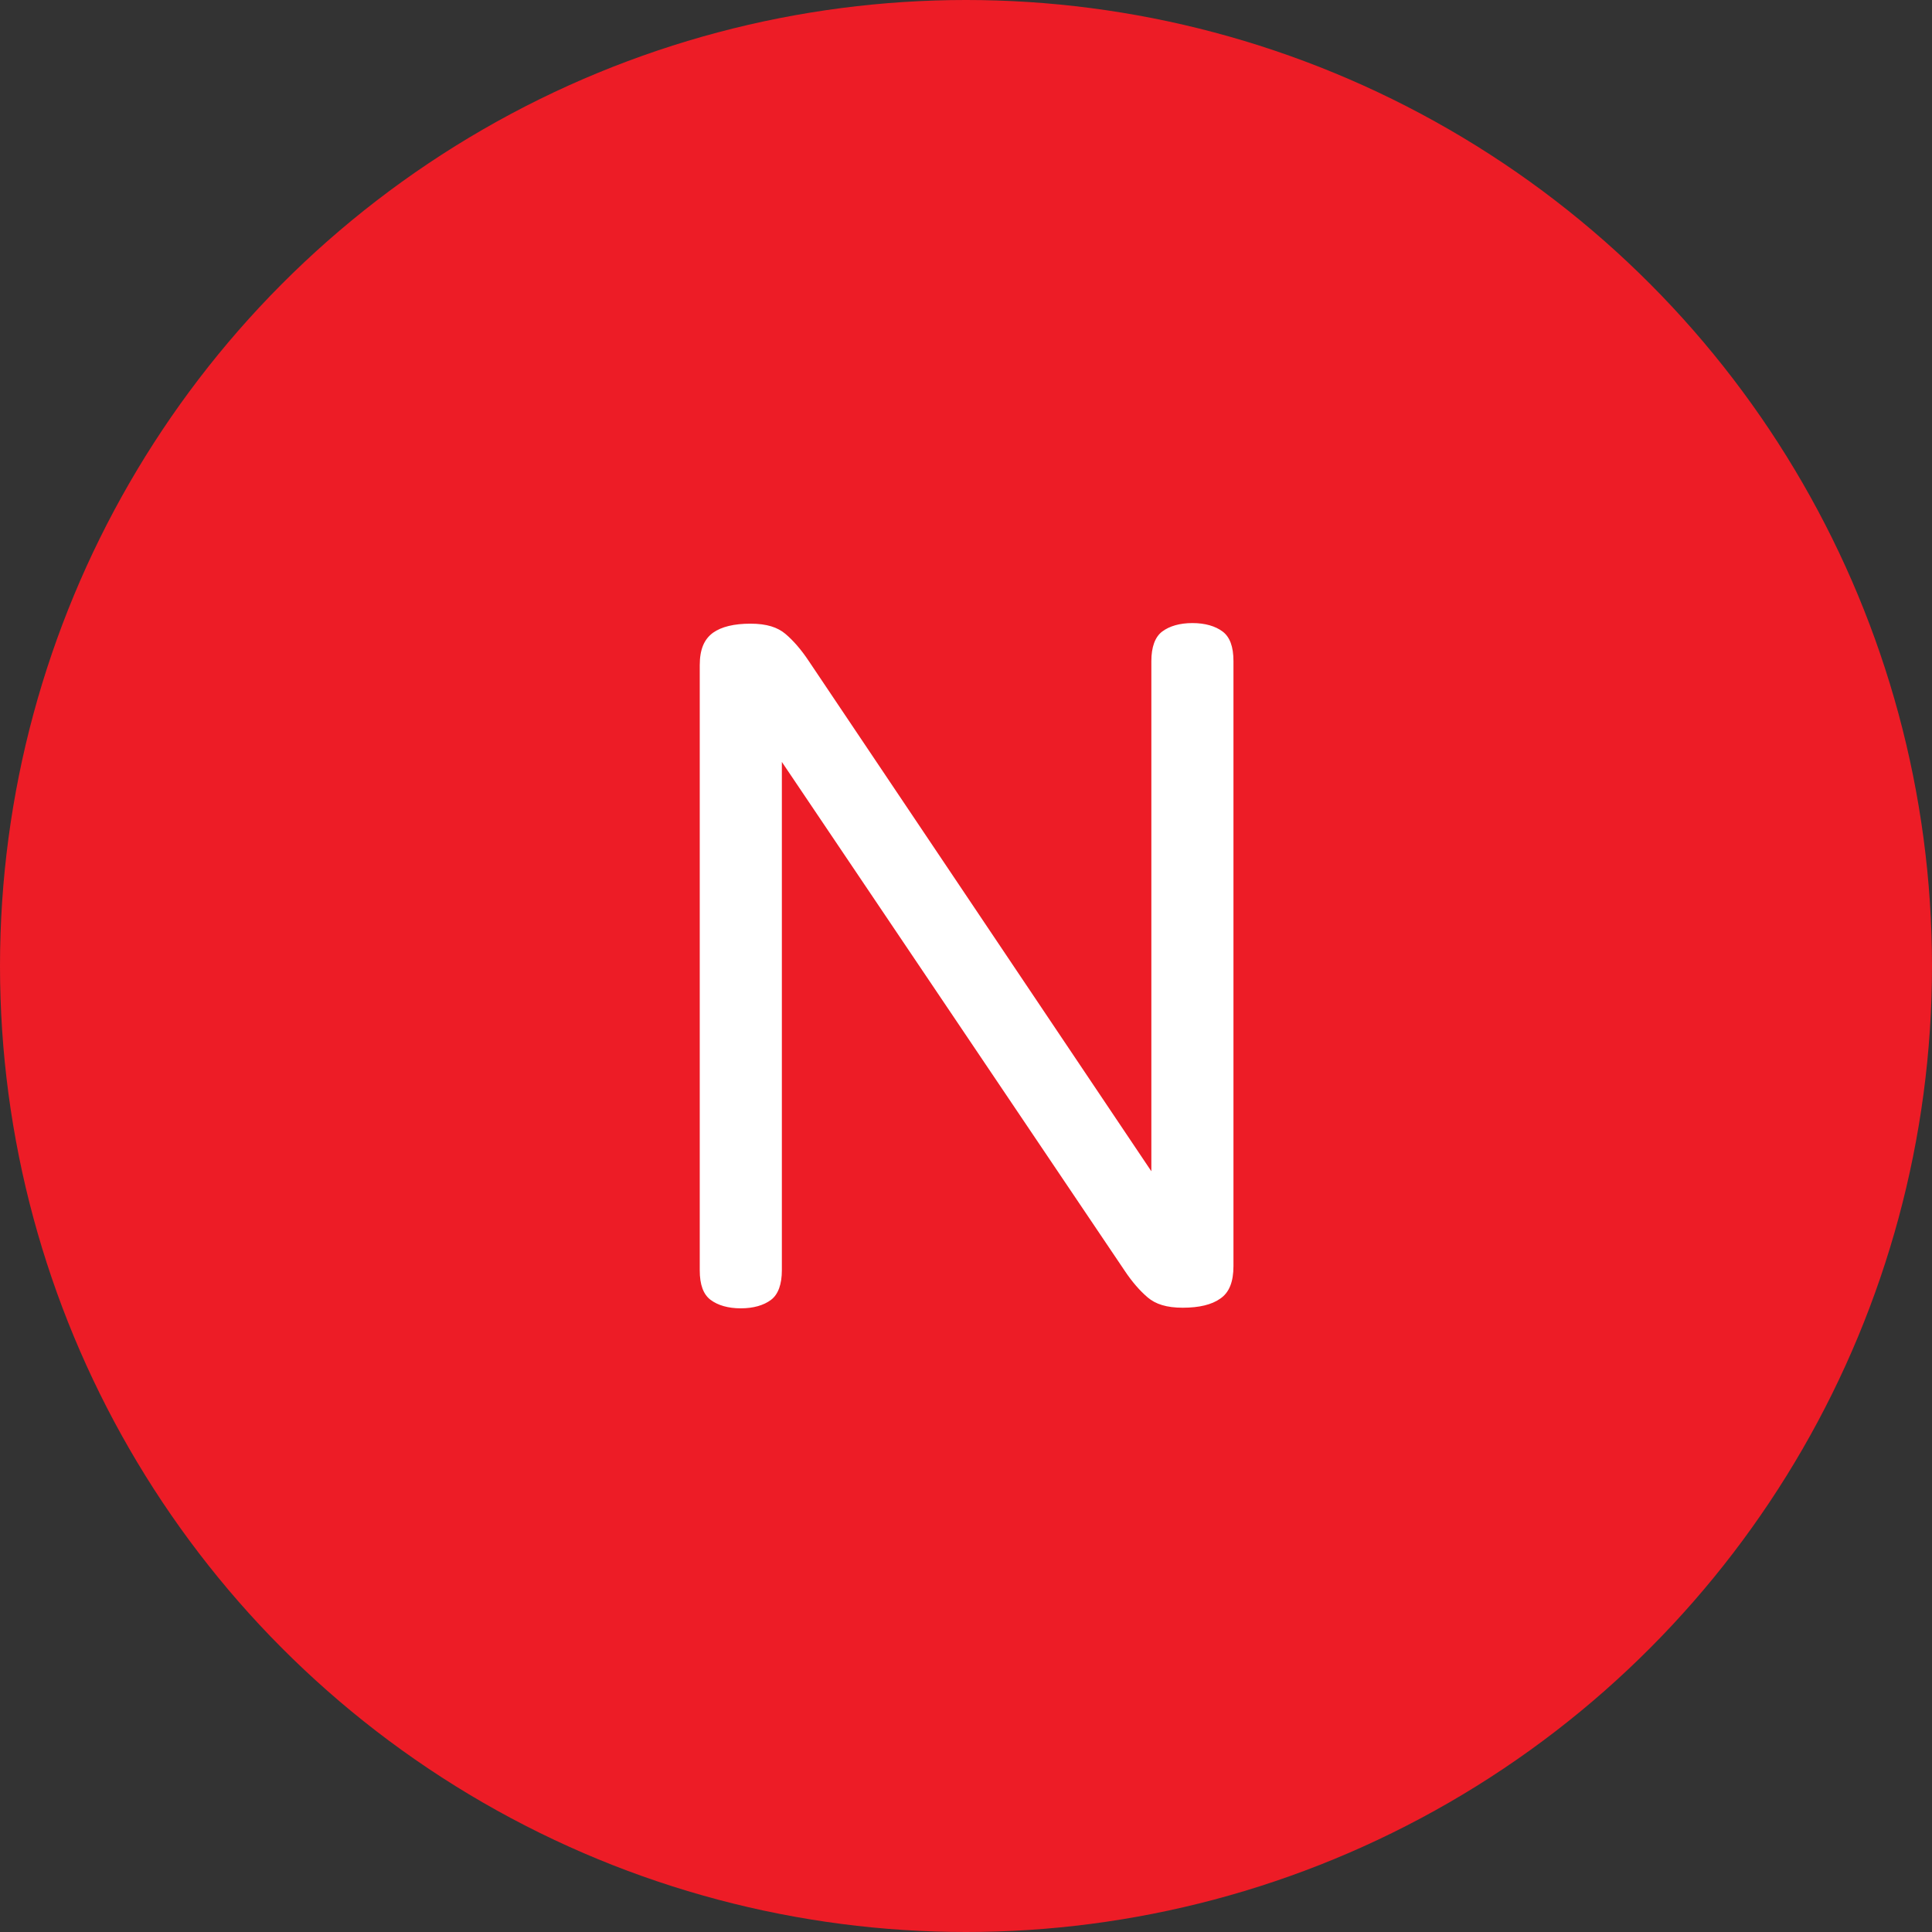
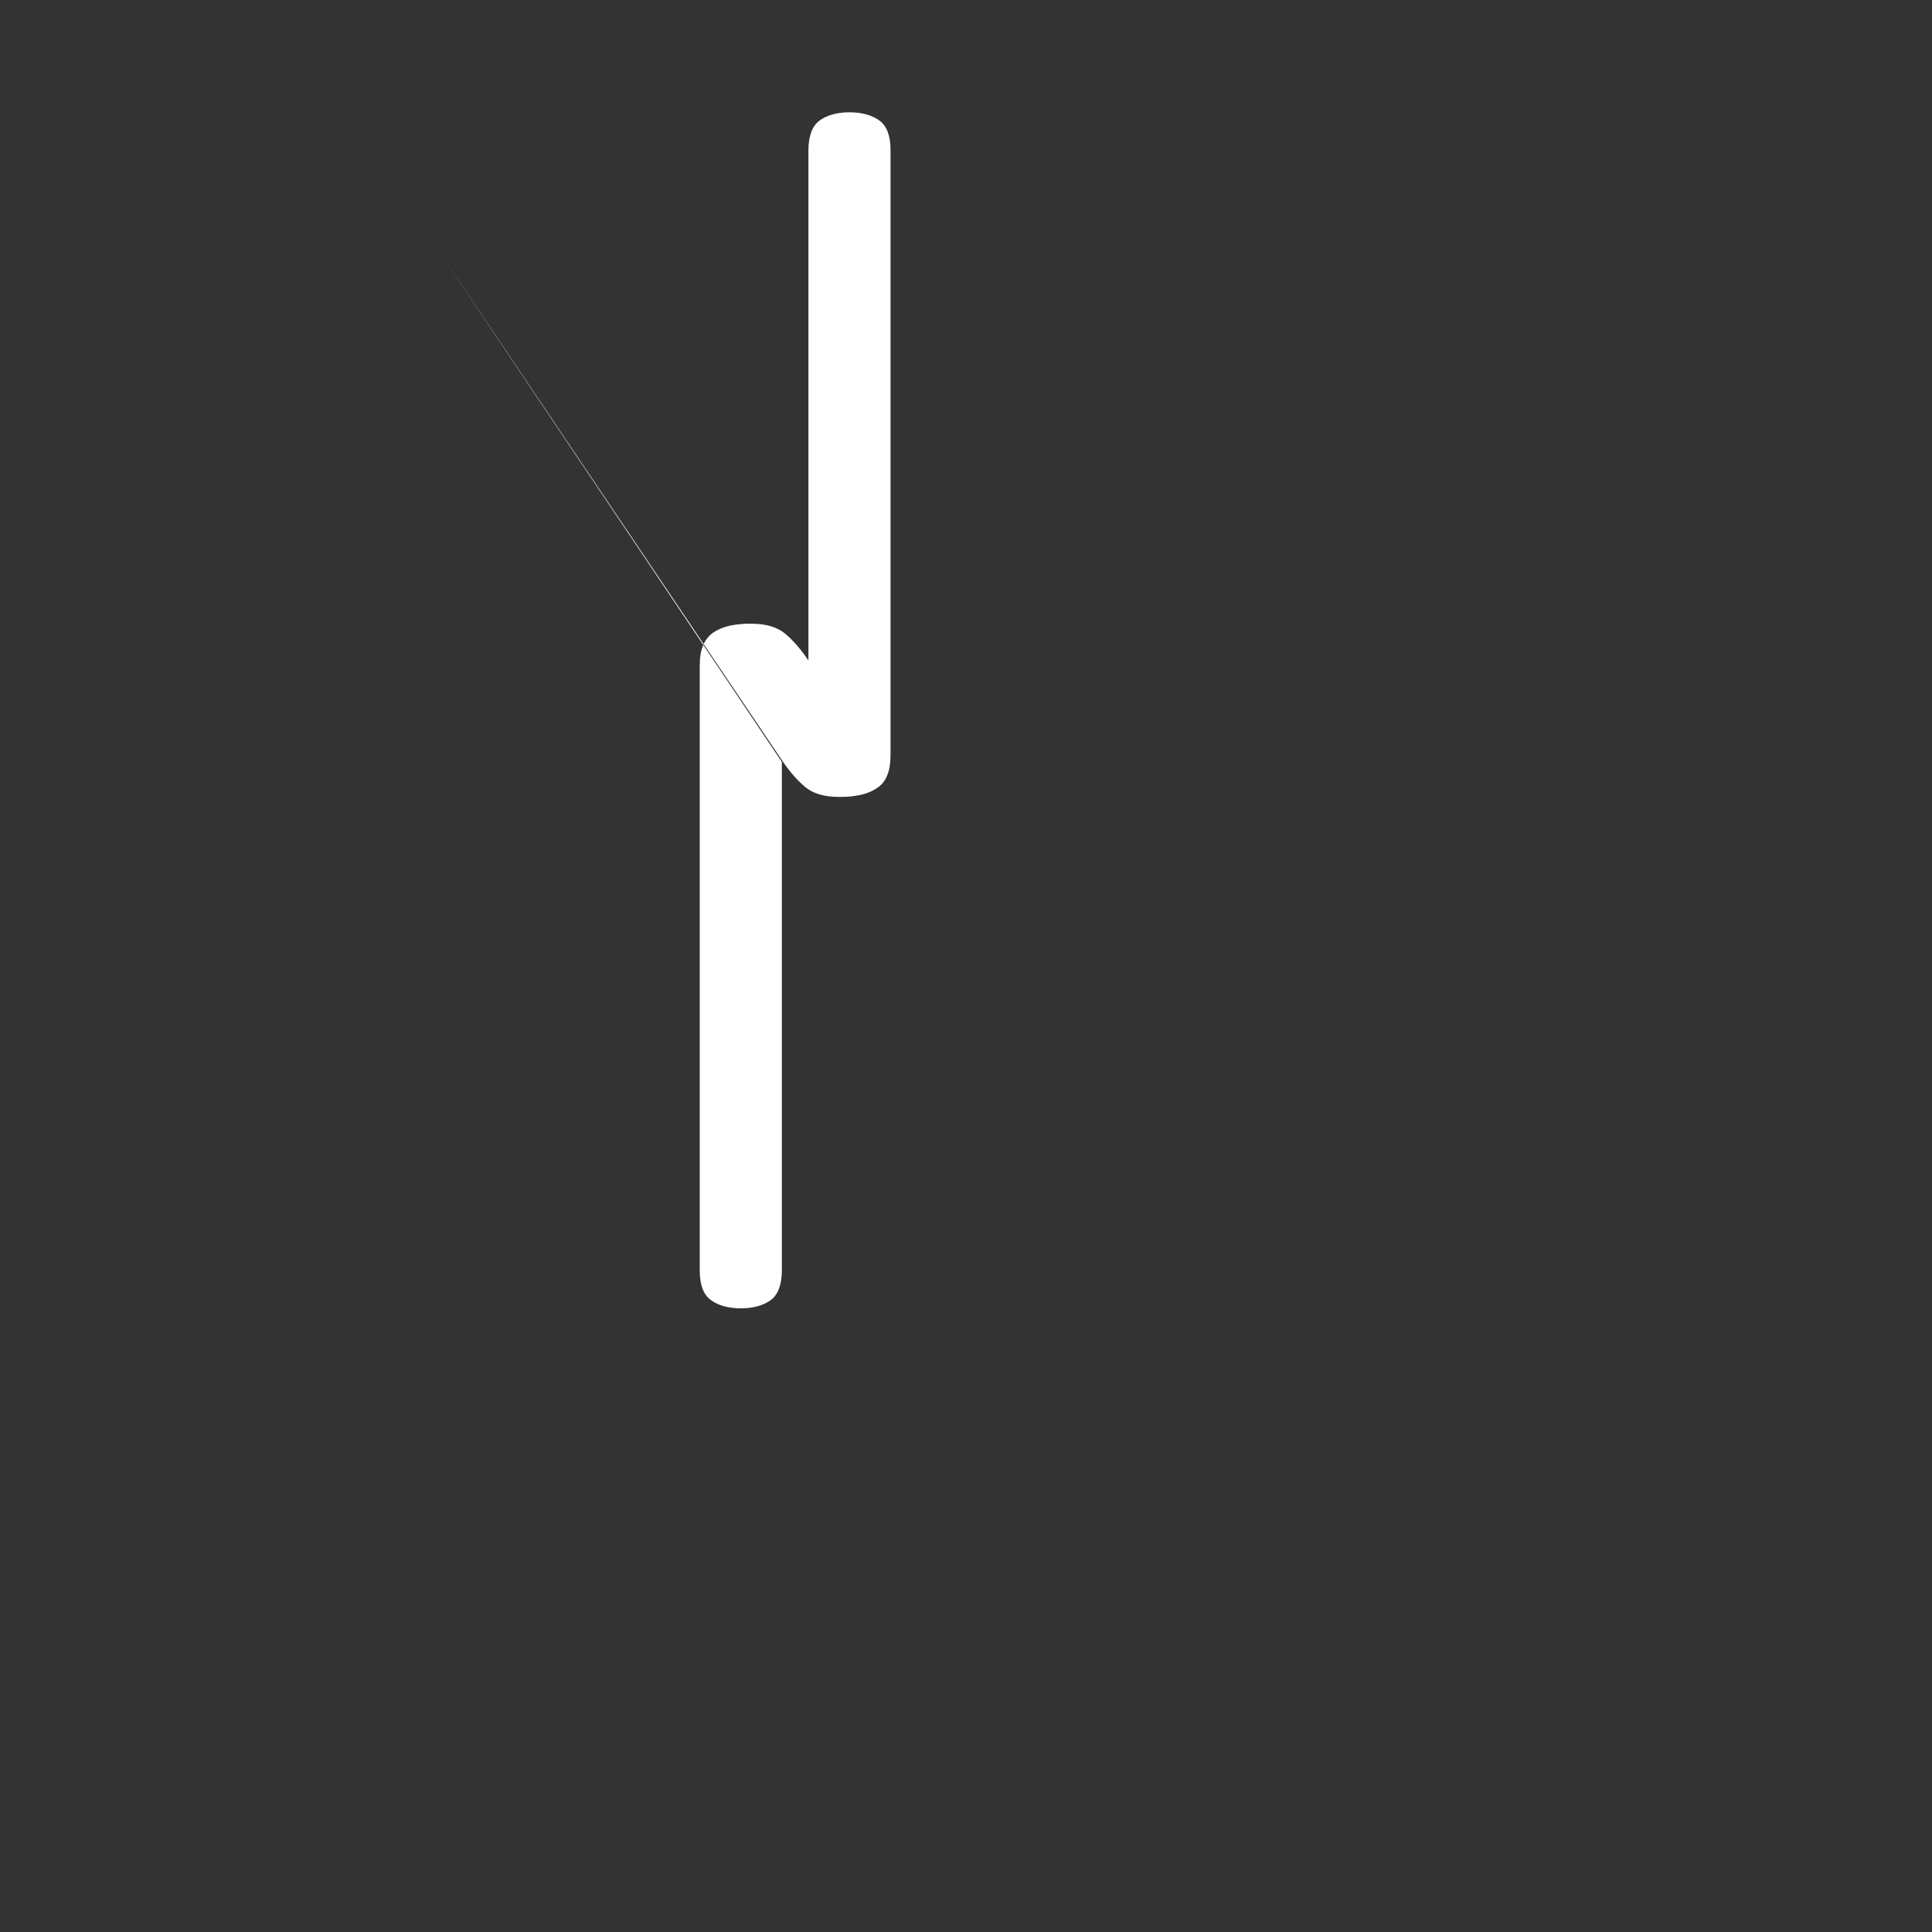
<svg xmlns="http://www.w3.org/2000/svg" id="Layer_1" data-name="Layer 1" viewBox="0 0 32 32">
  <rect x="0" y="0" width="32" height="32" fill="#333333" stroke="none" />
  <defs>
    <style>
      .cls-1 {
        fill: #fff;
      }

      .cls-2 {
        fill: #ed1c26;
      }
    </style>
  </defs>
-   <circle class="cls-2" cx="16" cy="16" r="16" />
-   <path class="cls-1" d="M12.95,12.62v8.42c0,.23-.06.4-.18.49-.12.09-.29.14-.5.14s-.38-.05-.5-.14c-.12-.09-.18-.25-.18-.49v-10.02c0-.26.07-.43.22-.54.14-.1.35-.15.62-.15s.45.06.58.17.26.26.38.44l5.68,8.46v-8.45c0-.23.06-.4.18-.49.12-.09.29-.14.5-.14s.38.05.5.14c.12.09.18.25.18.49v10.02c0,.26-.07.44-.22.54-.14.1-.35.15-.62.15s-.45-.06-.58-.17c-.13-.11-.26-.26-.38-.44l-5.68-8.43Z" />
+   <path class="cls-1" d="M12.95,12.62v8.42c0,.23-.06.4-.18.49-.12.09-.29.14-.5.14s-.38-.05-.5-.14c-.12-.09-.18-.25-.18-.49v-10.02c0-.26.07-.43.22-.54.14-.1.35-.15.62-.15s.45.06.58.17.26.26.38.44v-8.45c0-.23.06-.4.18-.49.12-.09.29-.14.5-.14s.38.05.5.14c.12.09.18.25.18.49v10.02c0,.26-.07.44-.22.54-.14.1-.35.15-.62.15s-.45-.06-.58-.17c-.13-.11-.26-.26-.38-.44l-5.68-8.43Z" />
</svg>